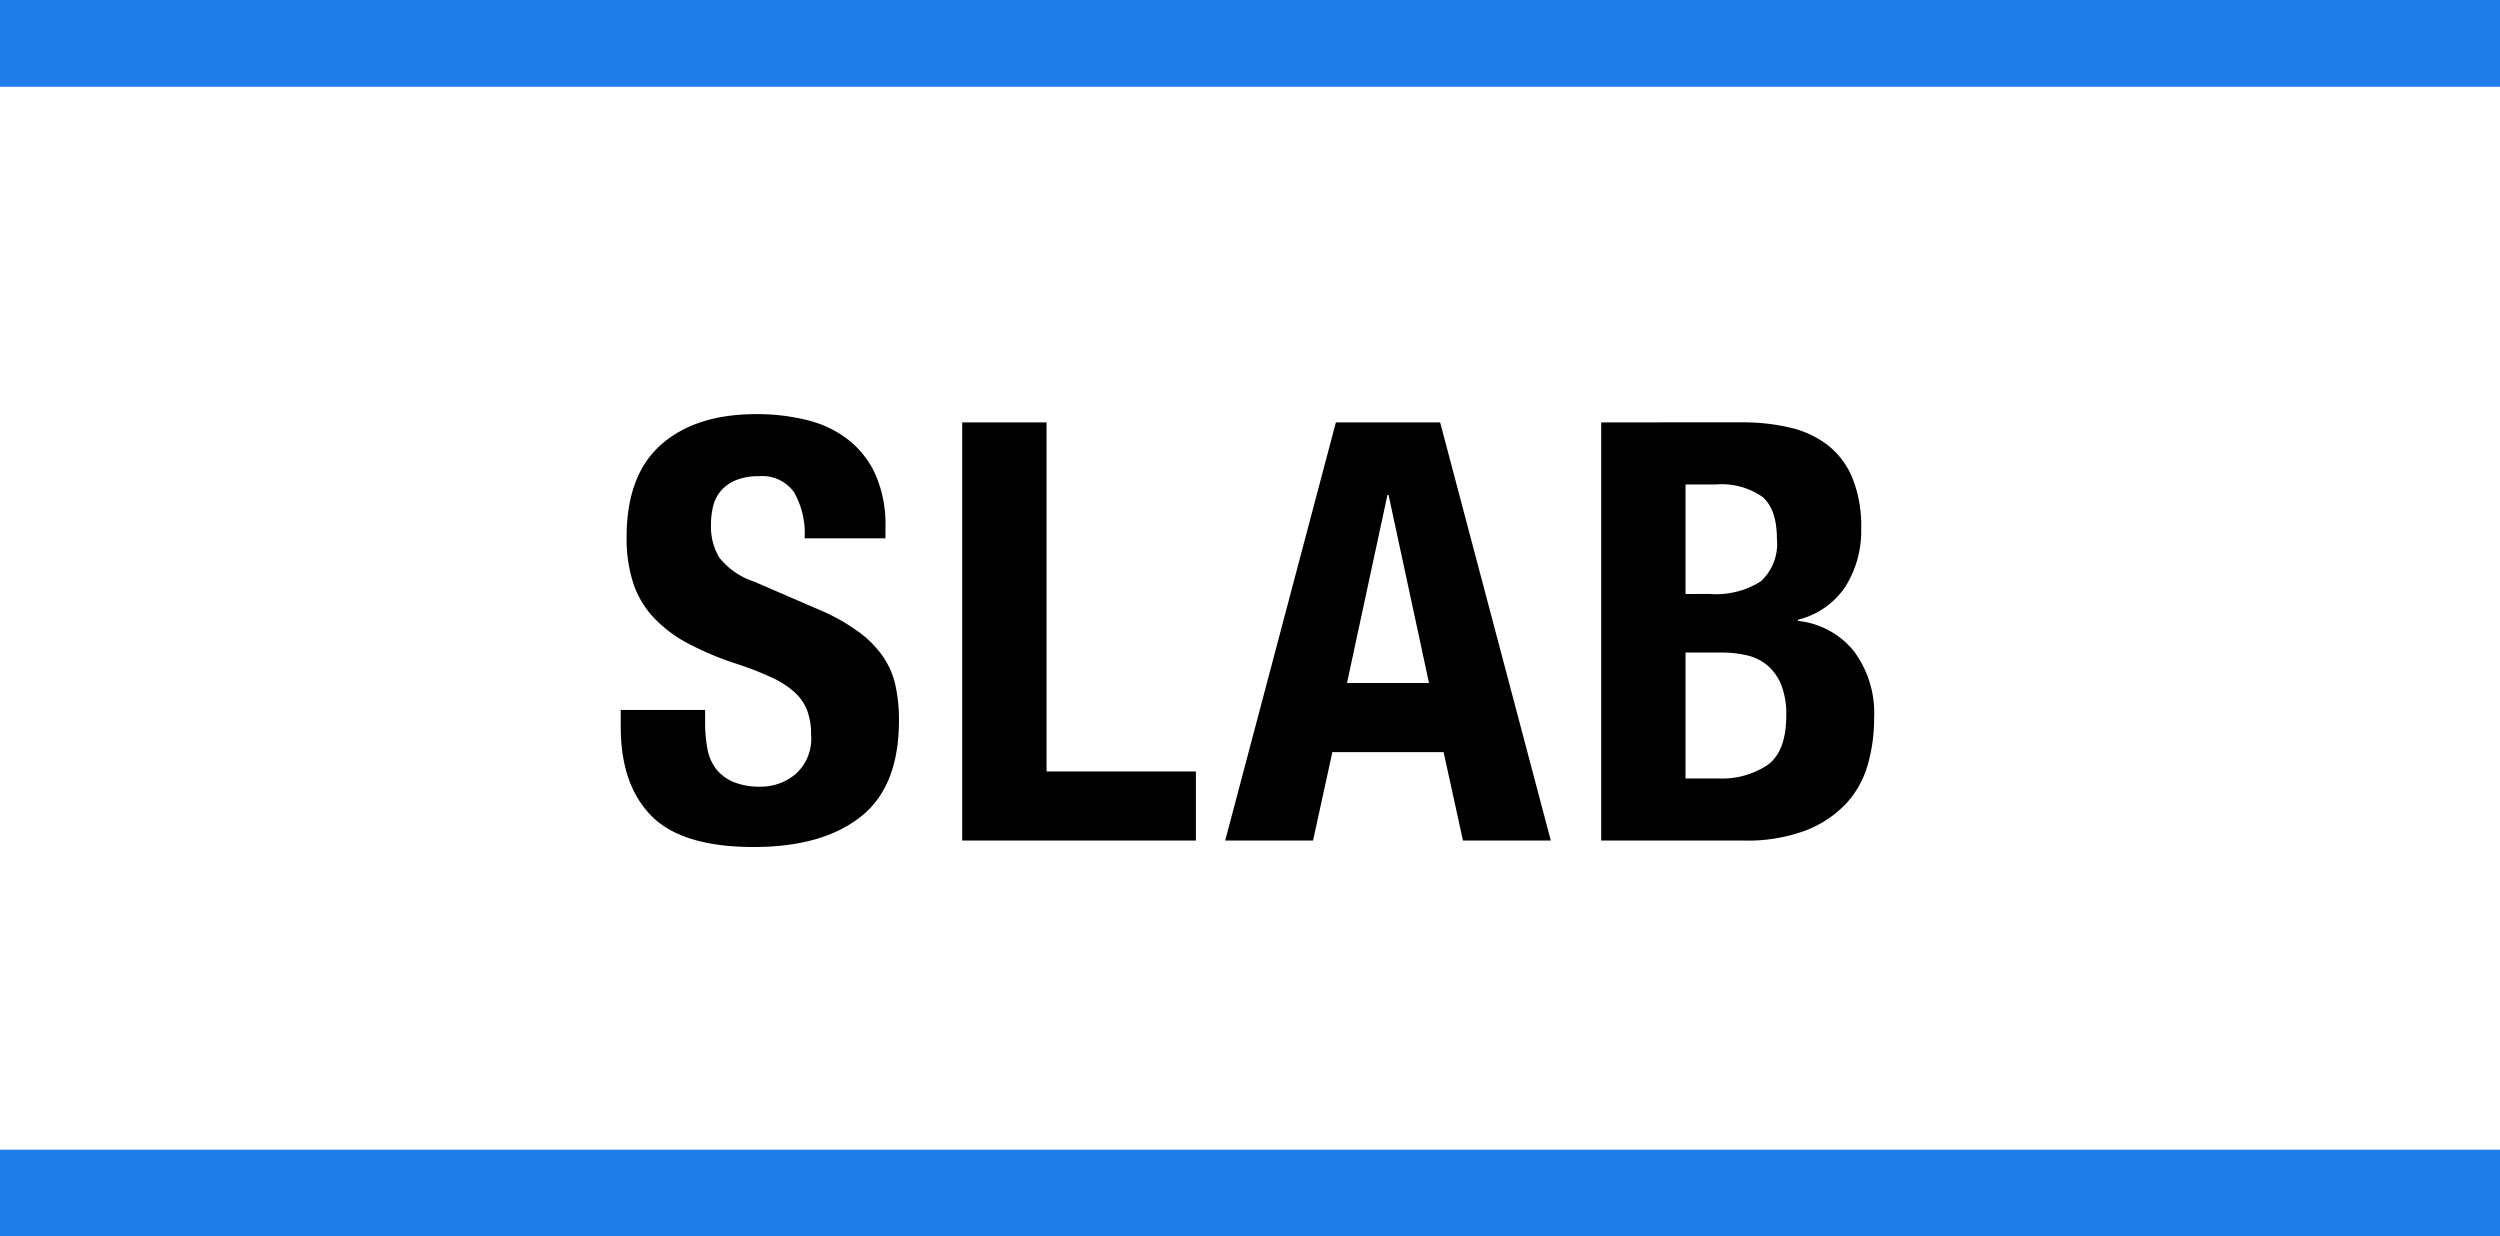
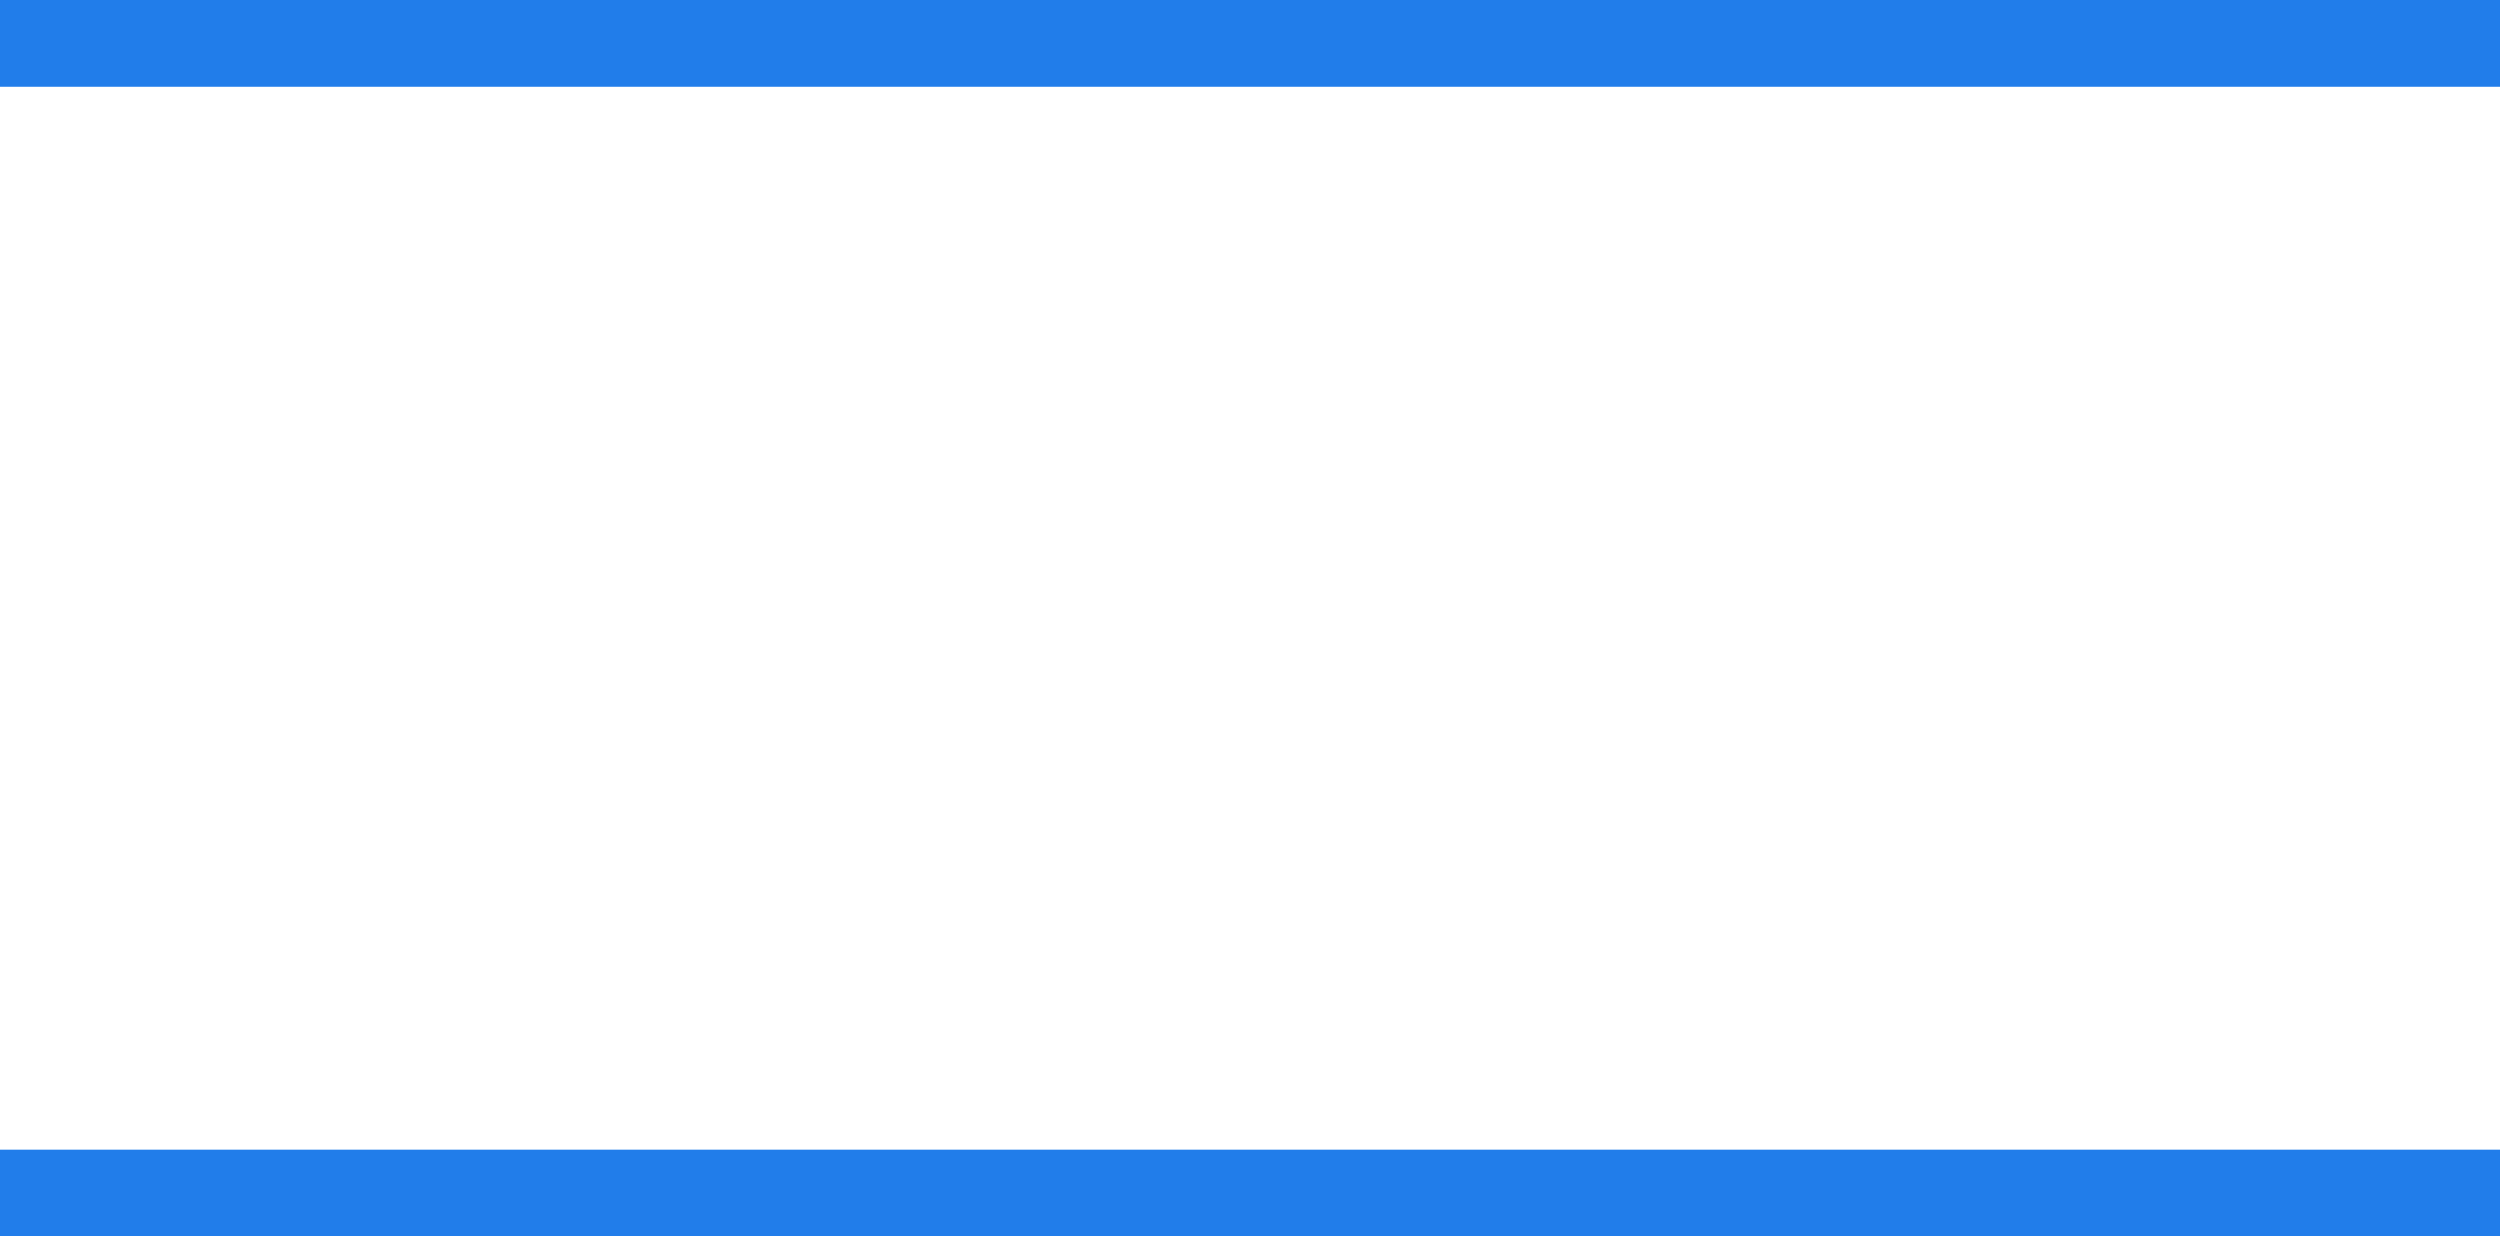
<svg xmlns="http://www.w3.org/2000/svg" width="230.5" height="114">
  <defs>
    <style>.a{fill:none;stroke:#217dea;stroke-width:8px}</style>
  </defs>
  <path class="a" d="M0 110h230.5M0 4h230.5" />
-   <path d="M65.01 65.458h-7.776v1.566q0 5.346 2.835 8.208t9.423 2.862q6.318 0 9.855-2.781t3.537-8.883a14.964 14.964 0 0 0-.324-3.24 7.556 7.556 0 0 0-1.16-2.673 9.874 9.874 0 0 0-2.241-2.268 18.373 18.373 0 0 0-3.618-2.025l-5.994-2.592a6.777 6.777 0 0 1-3.24-2.241 5.57 5.57 0 0 1-.756-3 7.343 7.343 0 0 1 .189-1.674 3.442 3.442 0 0 1 .7-1.431 3.637 3.637 0 0 1 1.377-1 5.4 5.4 0 0 1 2.16-.378 3.579 3.579 0 0 1 3.24 1.485 7.735 7.735 0 0 1 .972 4.239h7.452v-1.08a11.41 11.41 0 0 0-.891-4.725 8.588 8.588 0 0 0-2.484-3.24 10.014 10.014 0 0 0-3.78-1.836 19.013 19.013 0 0 0-4.779-.567q-5.562 0-8.748 2.808t-3.186 8.532a13.419 13.419 0 0 0 .594 4.185 8.605 8.605 0 0 0 1.864 3.191 12.087 12.087 0 0 0 3.159 2.4 27.983 27.983 0 0 0 4.482 1.89 30.566 30.566 0 0 1 3.267 1.269 8.237 8.237 0 0 1 2.133 1.377 4.425 4.425 0 0 1 1.161 1.7 6.438 6.438 0 0 1 .351 2.241 4.352 4.352 0 0 1-1.431 3.591 4.969 4.969 0 0 1-3.213 1.164 6.35 6.35 0 0 1-2.511-.432 3.993 3.993 0 0 1-1.593-1.188 4.294 4.294 0 0 1-.81-1.863 12.867 12.867 0 0 1-.216-2.457zM88.716 77.5h21.546v-6.372h-13.77V38.944h-7.776zm43.038-14.526l-3.726-17.334h-.108l-3.726 17.334zm1.026-24.03L142.986 77.5h-8.1l-1.786-8.154h-10.256l-1.782 8.154h-8.1l10.206-38.556zm22.626 32.832v-11.61h3.348a9.792 9.792 0 0 1 2.376.27 4.463 4.463 0 0 1 1.863.945 4.657 4.657 0 0 1 1.242 1.782 7.3 7.3 0 0 1 .459 2.781q0 3.348-1.728 4.59a7.6 7.6 0 0 1-4.536 1.242zm0-17.01v-10.1h2.808a6.572 6.572 0 0 1 4.266 1.134q1.35 1.134 1.35 3.888a4.679 4.679 0 0 1-1.485 3.912 7.692 7.692 0 0 1-4.725 1.161zm-7.776-15.822V77.5h13.122a15.415 15.415 0 0 0 5.7-.918 10.126 10.126 0 0 0 3.726-2.457 8.785 8.785 0 0 0 2.022-3.591 15.461 15.461 0 0 0 .594-4.32A9.542 9.542 0 0 0 170.9 60a7.641 7.641 0 0 0-5.13-2.754v-.108a7.325 7.325 0 0 0 4.374-3.051 9.635 9.635 0 0 0 1.458-5.373 11.793 11.793 0 0 0-.81-4.644 7.466 7.466 0 0 0-2.268-3.024 9.019 9.019 0 0 0-3.483-1.62 18.838 18.838 0 0 0-4.4-.486z" />
</svg>